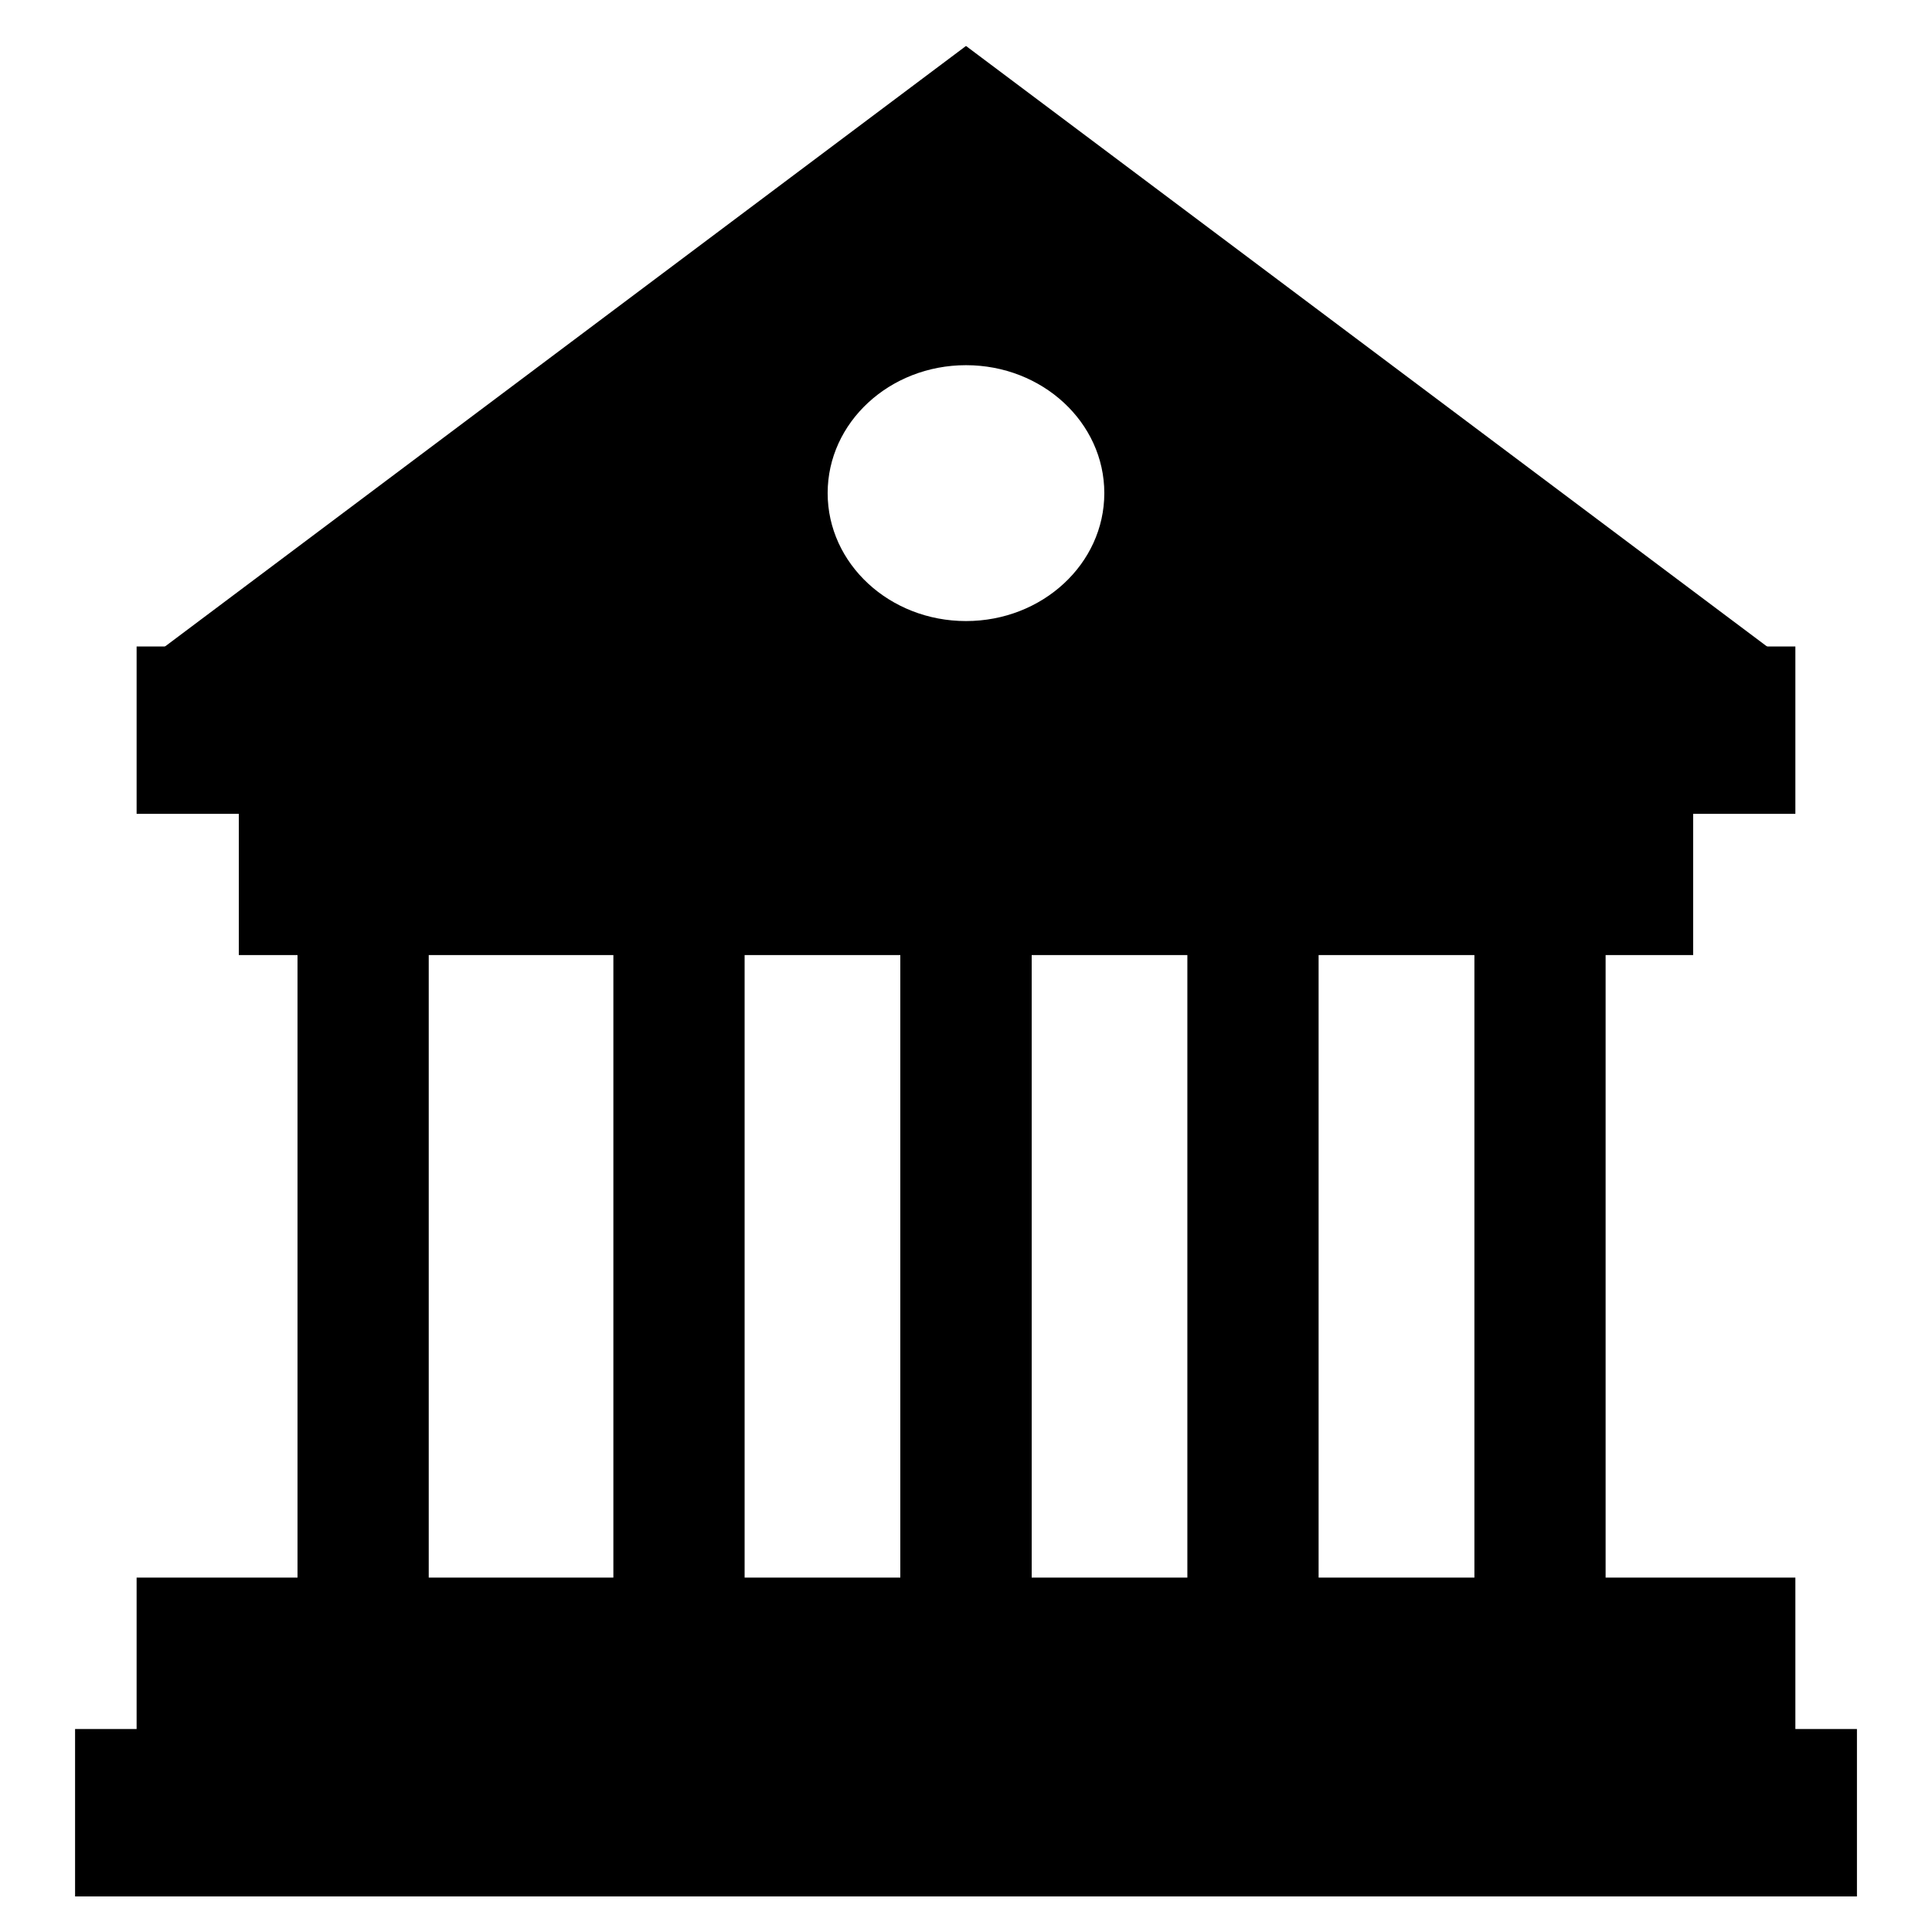
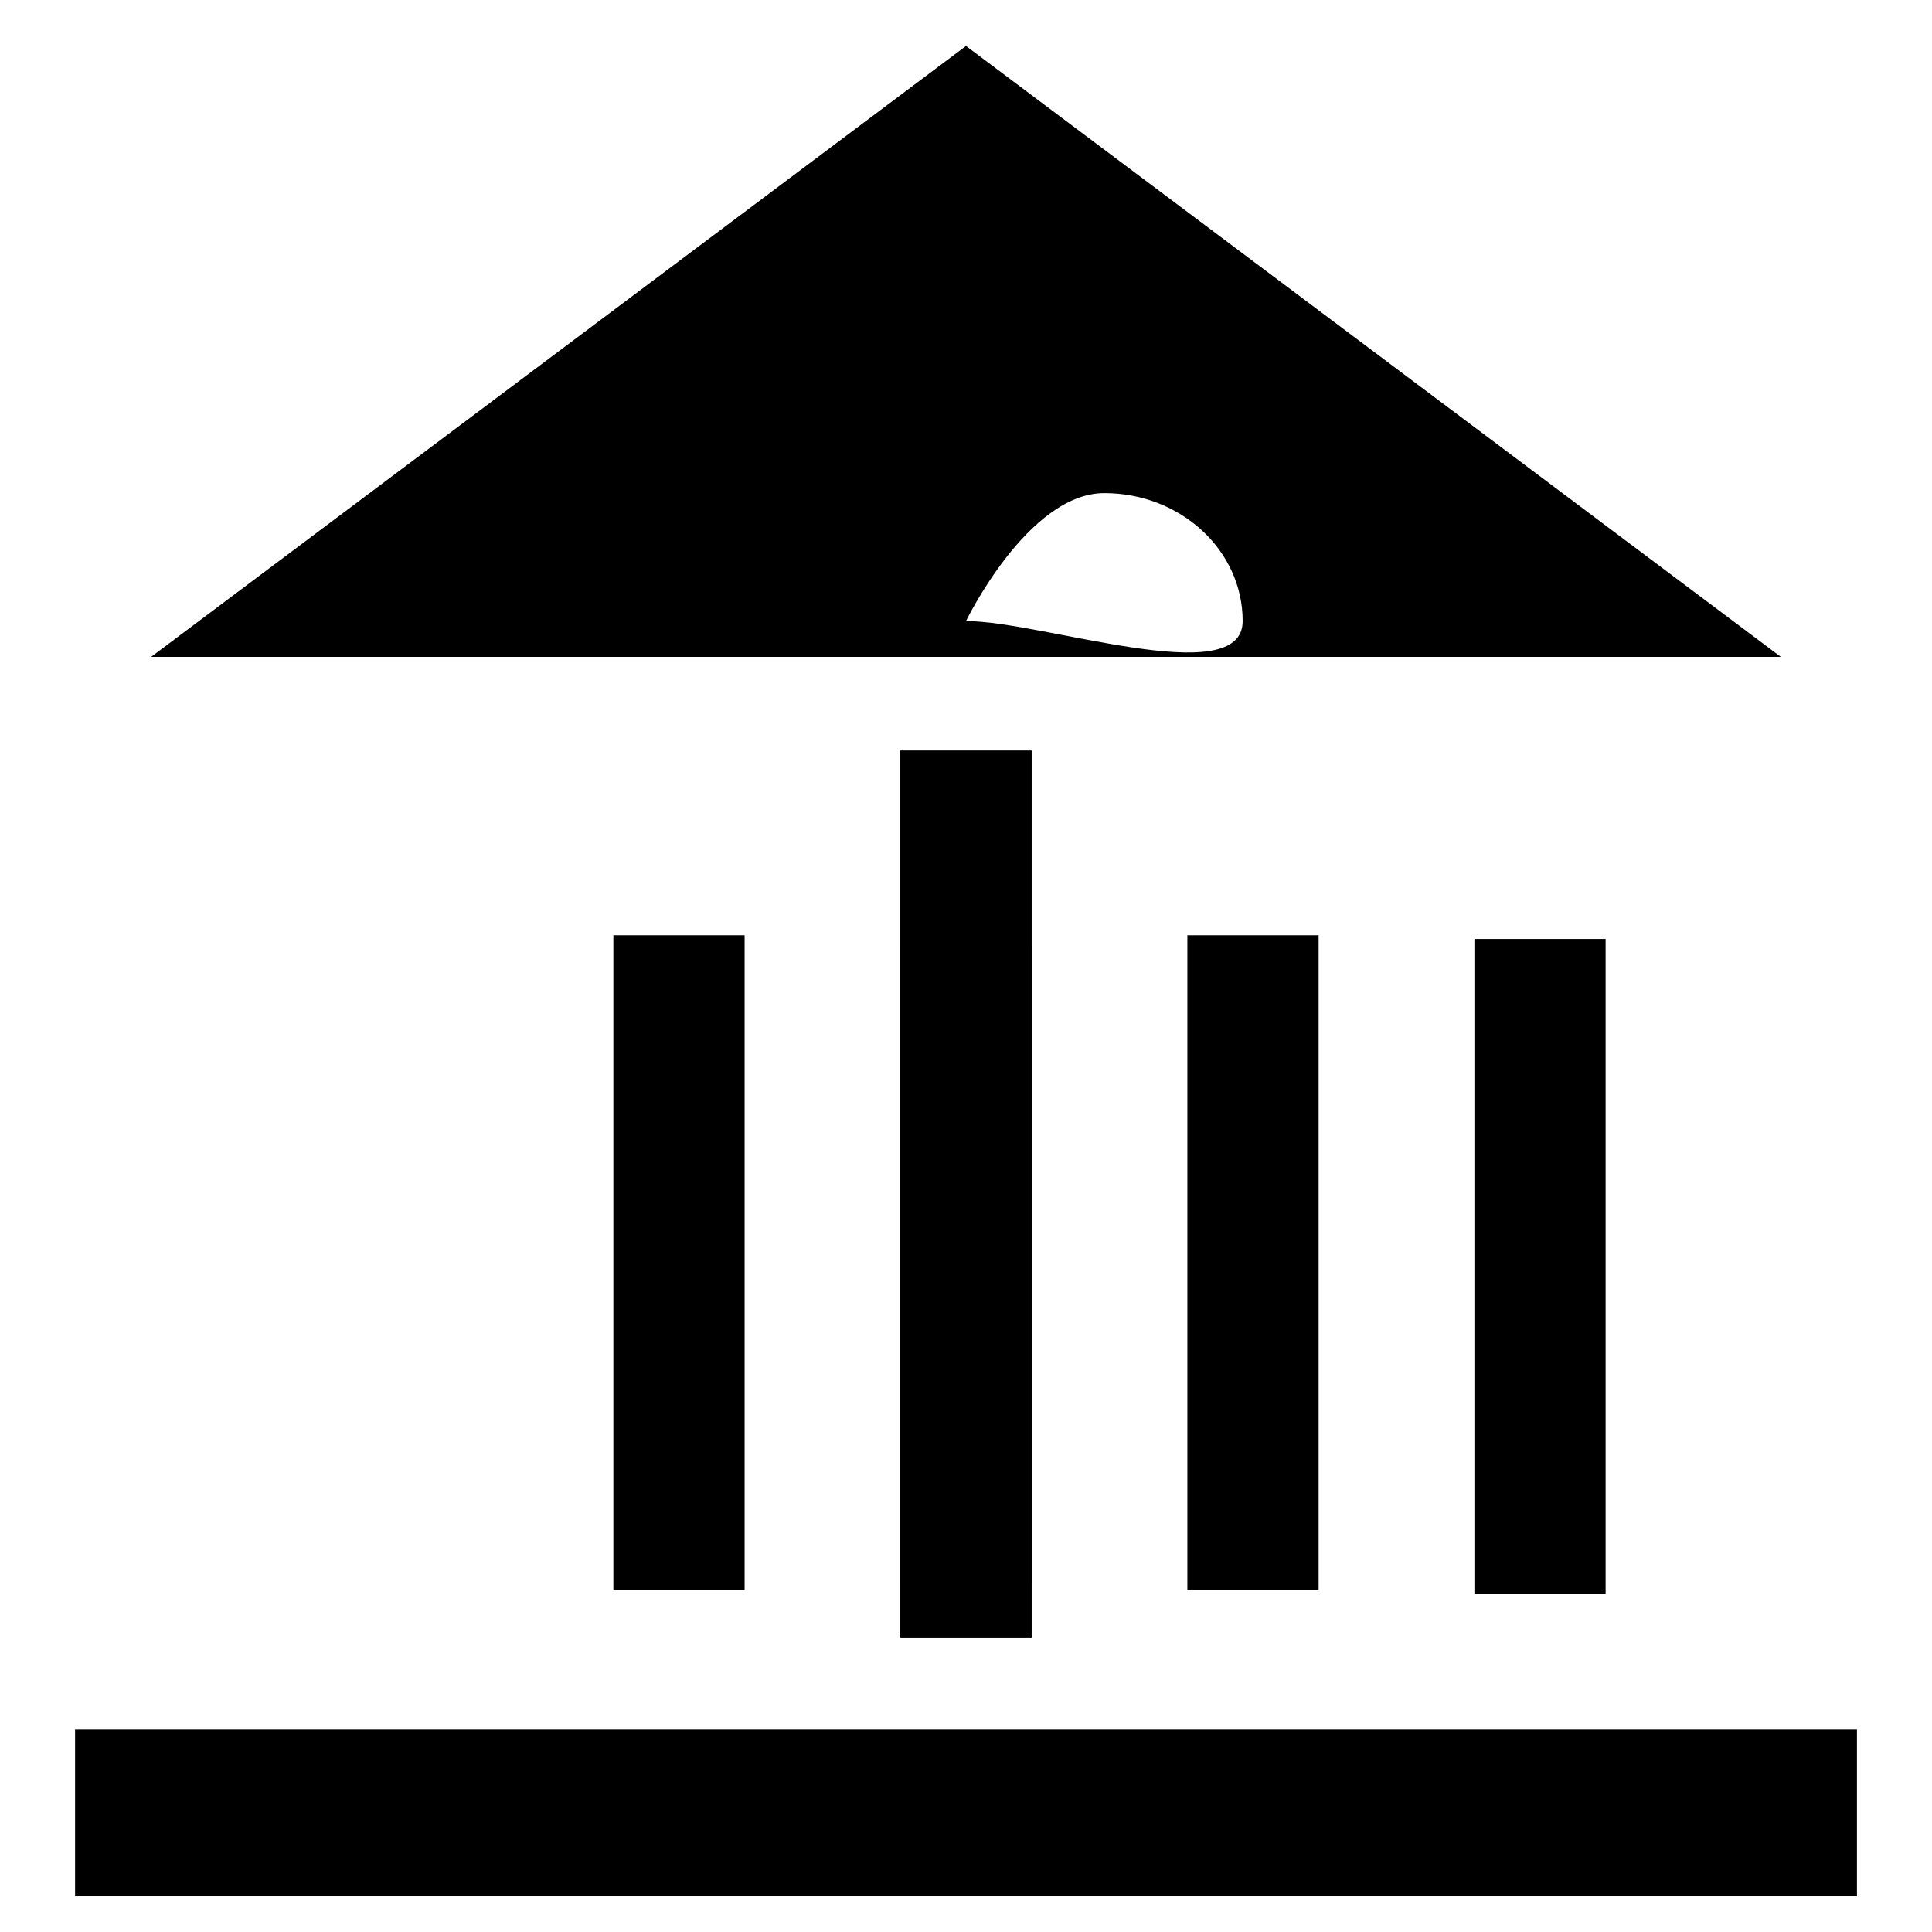
<svg xmlns="http://www.w3.org/2000/svg" height="100px" width="100px" fill="#000000" version="1.1" x="0px" y="0px" viewBox="0 0 100 100" enable-background="new 0 0 100 100" xml:space="preserve">
  <rect x="47.104" y="39.356" stroke="#000000" stroke-miterlimit="10" width="5.792" height="44.893" />
-   <rect x="7.571" y="33.962" stroke="#000000" stroke-miterlimit="10" width="84.857" height="7.662" />
  <rect x="4.386" y="89.994" stroke="#000000" stroke-miterlimit="10" width="91.229" height="7.664" />
  <g>
-     <path d="M50,2.379L7.823,34h84.354L50,2.379z M50,32.146c-3.955,0-7.161-2.964-7.161-6.622s3.206-6.622,7.161-6.622   c3.954,0,7.159,2.964,7.159,6.622S53.954,32.146,50,32.146z" />
+     <path d="M50,2.379L7.823,34h84.354L50,2.379z M50,32.146s3.206-6.622,7.161-6.622   c3.954,0,7.159,2.964,7.159,6.622S53.954,32.146,50,32.146z" />
  </g>
-   <rect x="7.571" y="82.156" stroke="#000000" stroke-miterlimit="10" width="84.857" height="7.663" />
-   <rect x="12.861" y="41.272" stroke="#000000" stroke-miterlimit="10" width="74.276" height="7.662" />
  <rect x="47.104" y="39.356" stroke="#000000" stroke-miterlimit="10" width="5.791" height="44.893" />
  <rect x="47.104" y="49.494" stroke="#000000" stroke-miterlimit="10" width="5.791" height="31.892" />
  <rect x="61.958" y="48.911" stroke="#000000" stroke-miterlimit="10" width="5.793" height="32.892" />
  <rect x="76.815" y="49.103" stroke="#000000" stroke-miterlimit="10" width="5.791" height="32.892" />
  <rect x="32.248" y="48.911" stroke="#000000" stroke-miterlimit="10" width="5.793" height="32.892" />
-   <rect x="15.899" y="48.911" stroke="#000000" stroke-miterlimit="10" width="5.792" height="32.892" />
</svg>